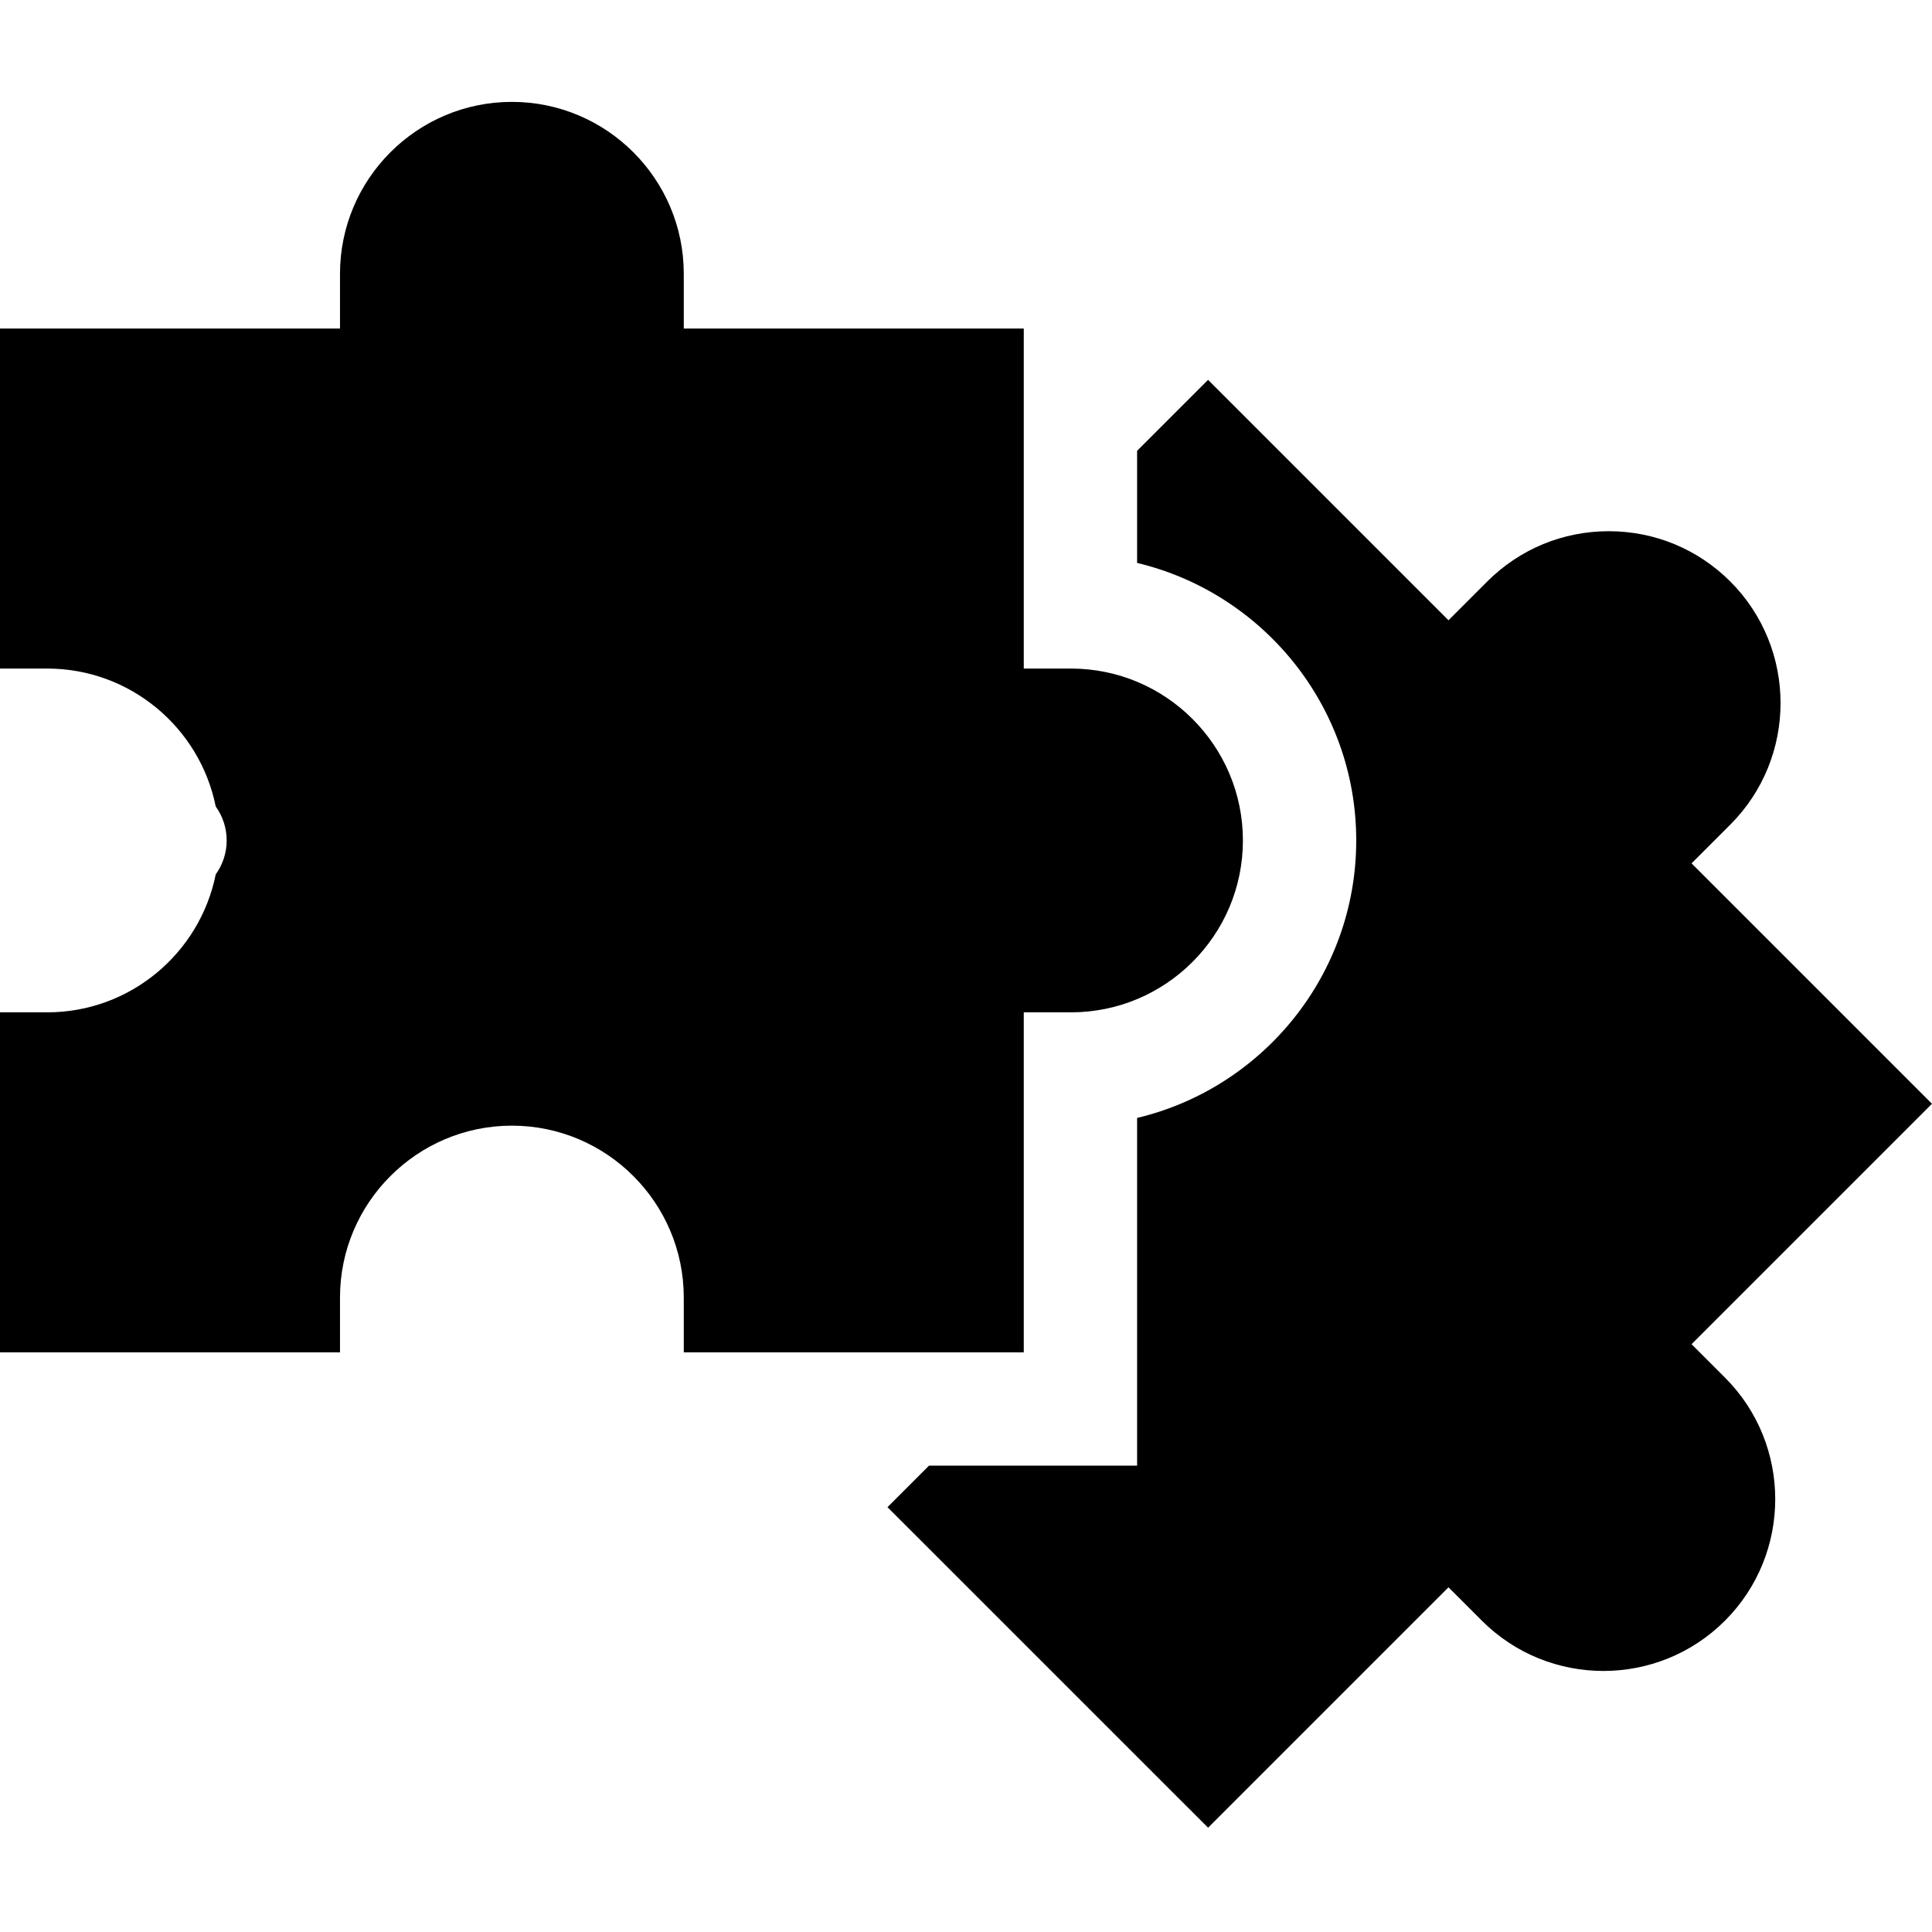
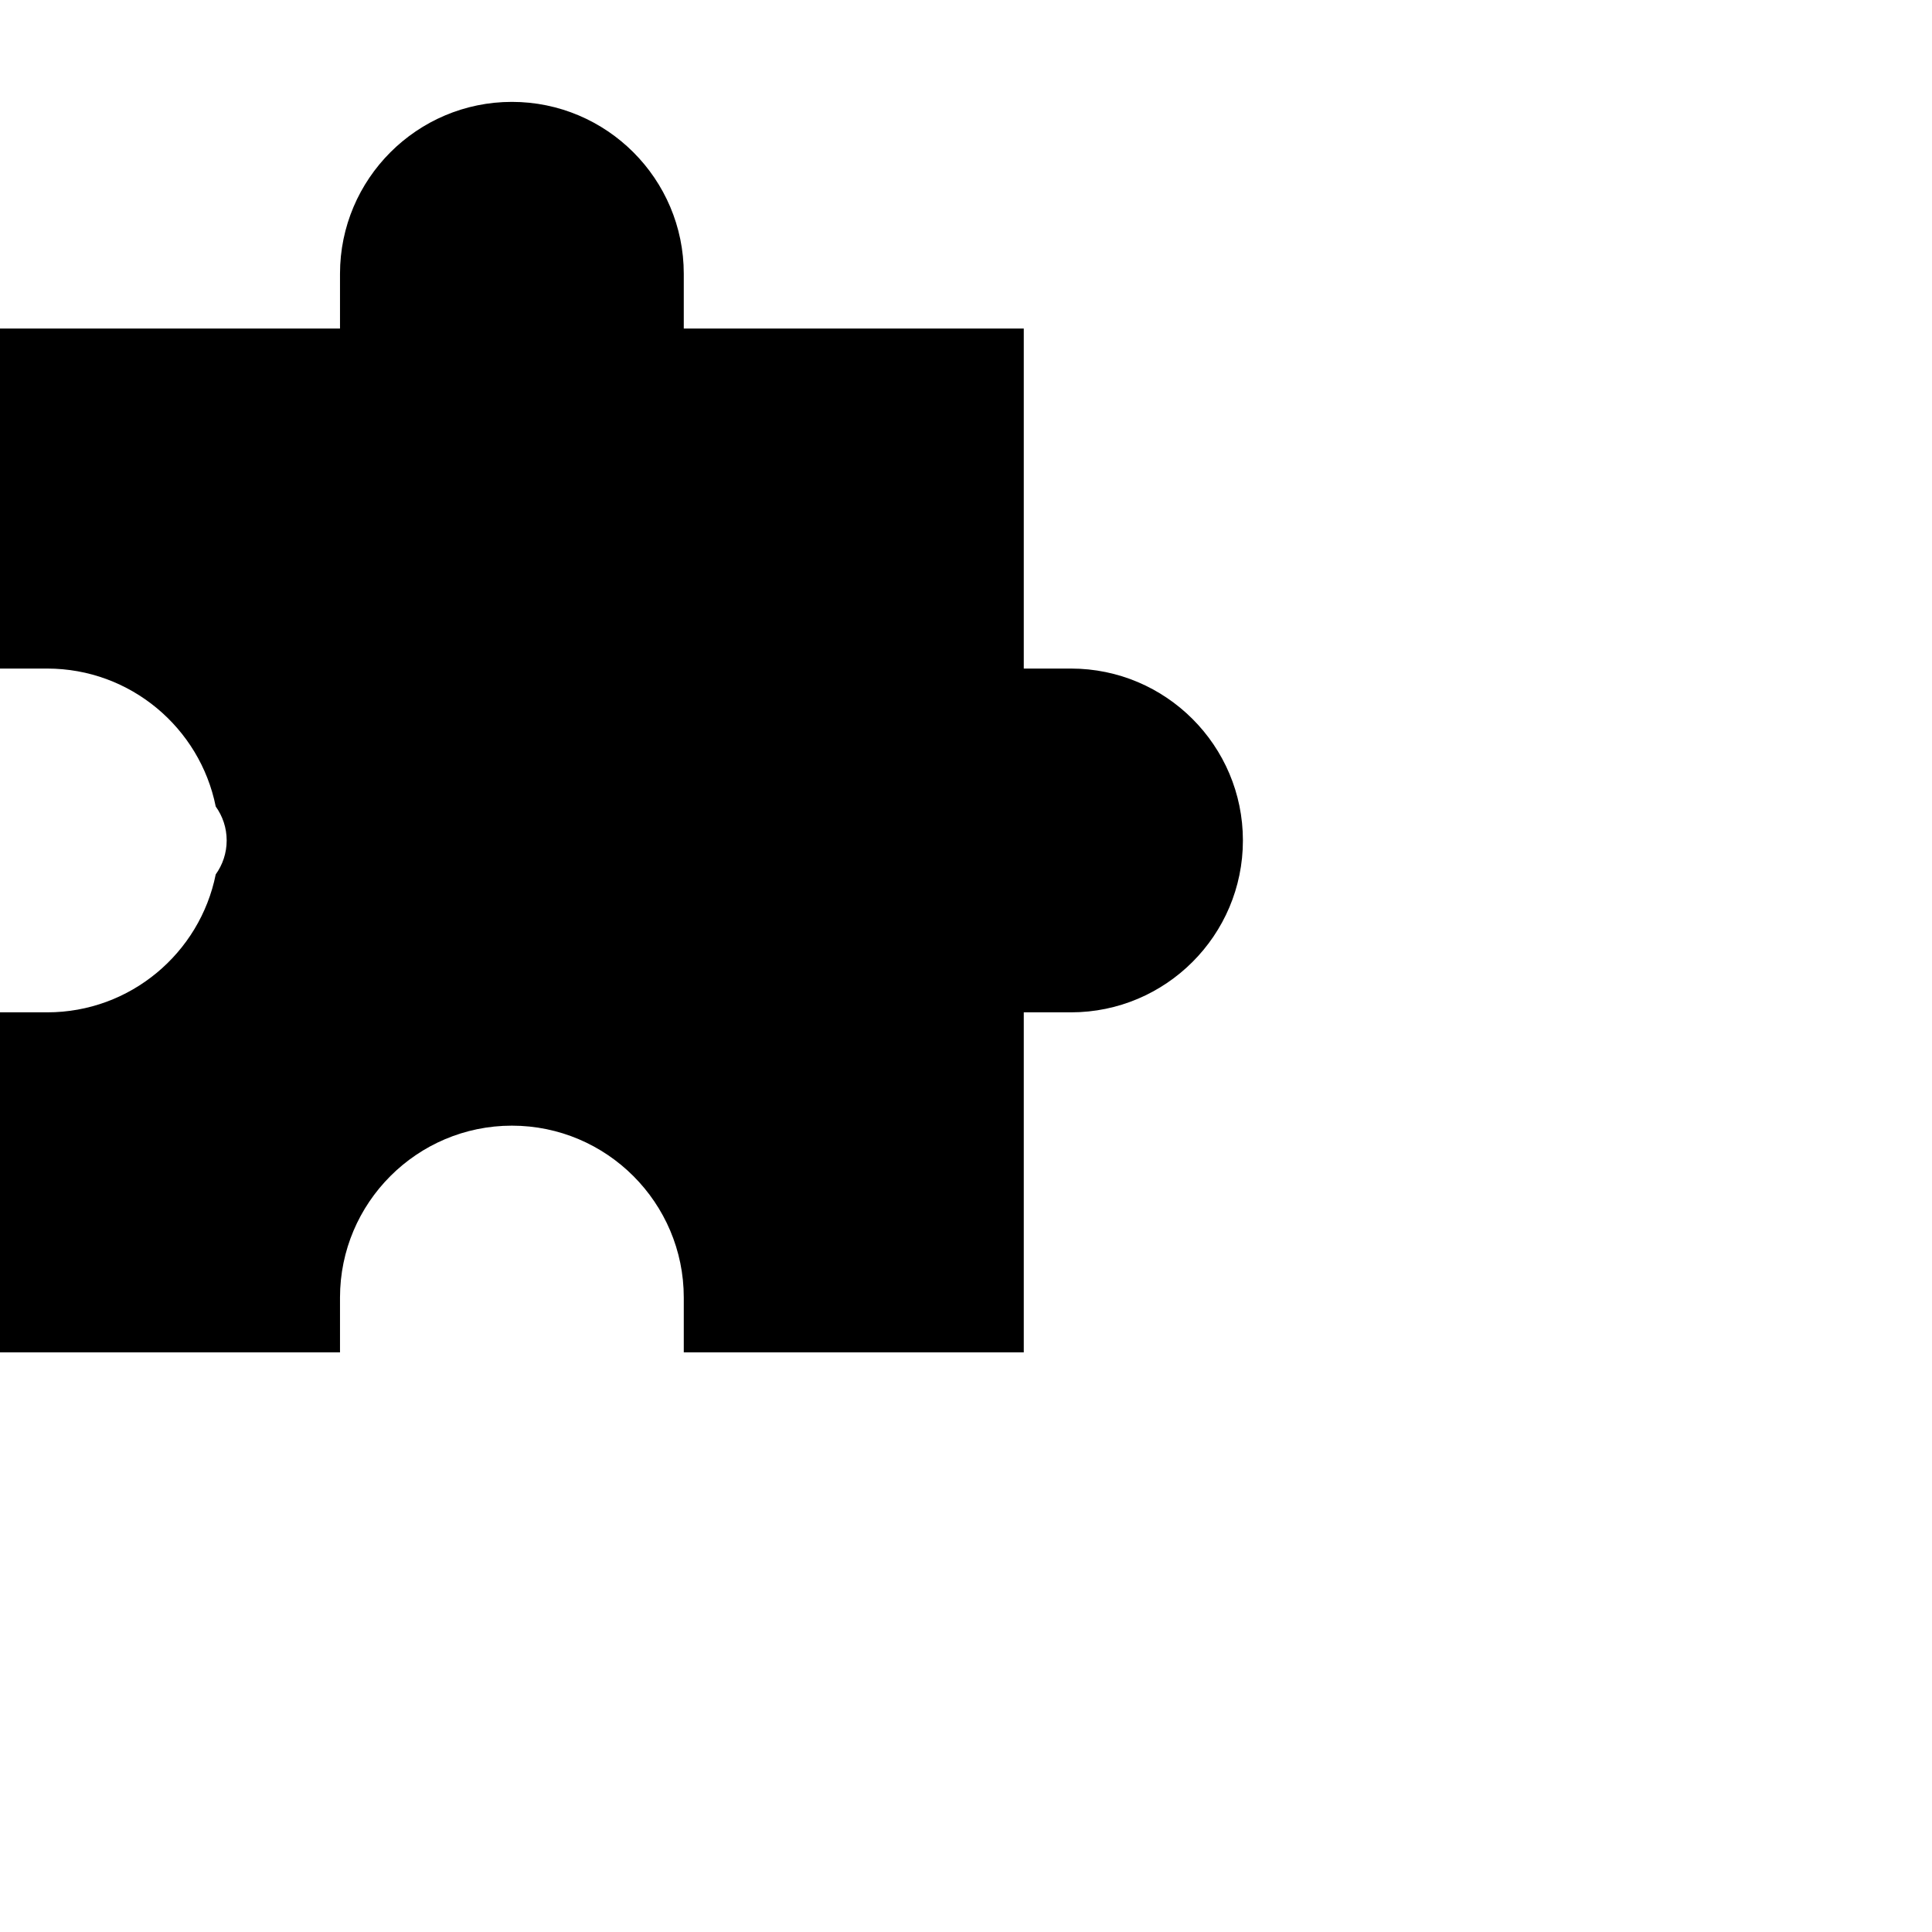
<svg xmlns="http://www.w3.org/2000/svg" width="64" height="64" viewBox="0 0 64 64" fill="none">
-   <path d="M56.035 44.528L63.999 36.564L56.035 28.6L57.318 27.317C59.538 25.097 59.538 21.484 57.319 19.264C56.243 18.189 54.813 17.597 53.292 17.597C51.771 17.597 50.341 18.189 49.266 19.264L47.983 20.547L40.019 12.583L37.668 14.934V18.648C41.826 19.639 44.927 23.385 44.927 27.841C44.927 32.297 41.826 36.043 37.668 37.033V48.552H30.774L29.399 49.927L40.019 60.545L47.983 52.581L49.089 53.687C51.309 55.908 54.921 55.908 57.142 53.687C59.362 51.467 59.362 47.855 57.142 45.635L56.035 44.528Z" fill="black" />
  <path d="M33.914 44.798V33.535H35.478C38.619 33.535 41.173 30.981 41.173 27.841C41.173 24.701 38.619 22.147 35.478 22.147H33.914V10.884H22.651V9.069C22.651 5.929 20.097 3.375 16.957 3.375C13.817 3.375 11.263 5.929 11.263 9.069V10.884H0V22.147H1.564C4.319 22.147 6.623 24.113 7.146 26.716C7.374 27.034 7.509 27.421 7.509 27.841C7.509 28.26 7.374 28.648 7.146 28.966C6.623 31.568 4.319 33.535 1.564 33.535H0V44.798H11.263V42.983C11.263 39.844 13.817 37.289 16.957 37.289C20.097 37.289 22.651 39.844 22.651 42.983V44.798H33.914Z" fill="black" />
</svg>